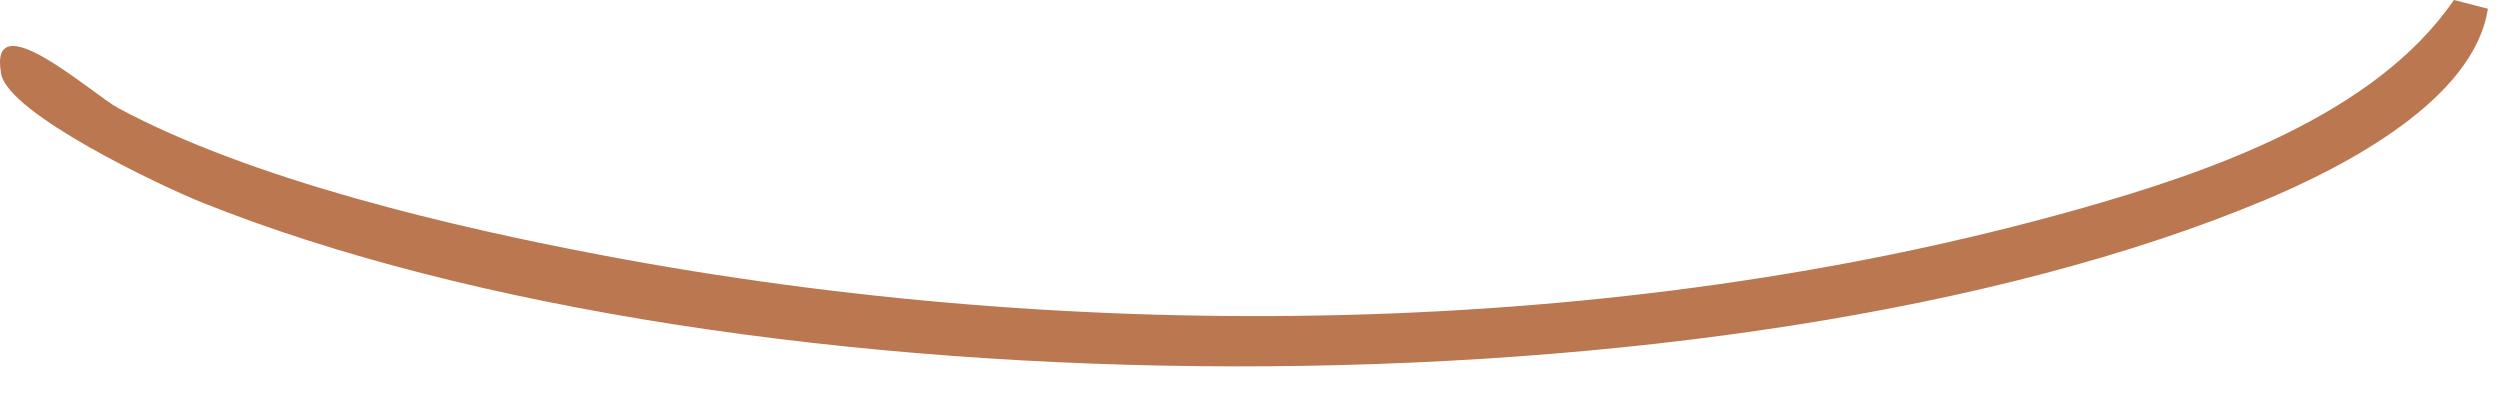
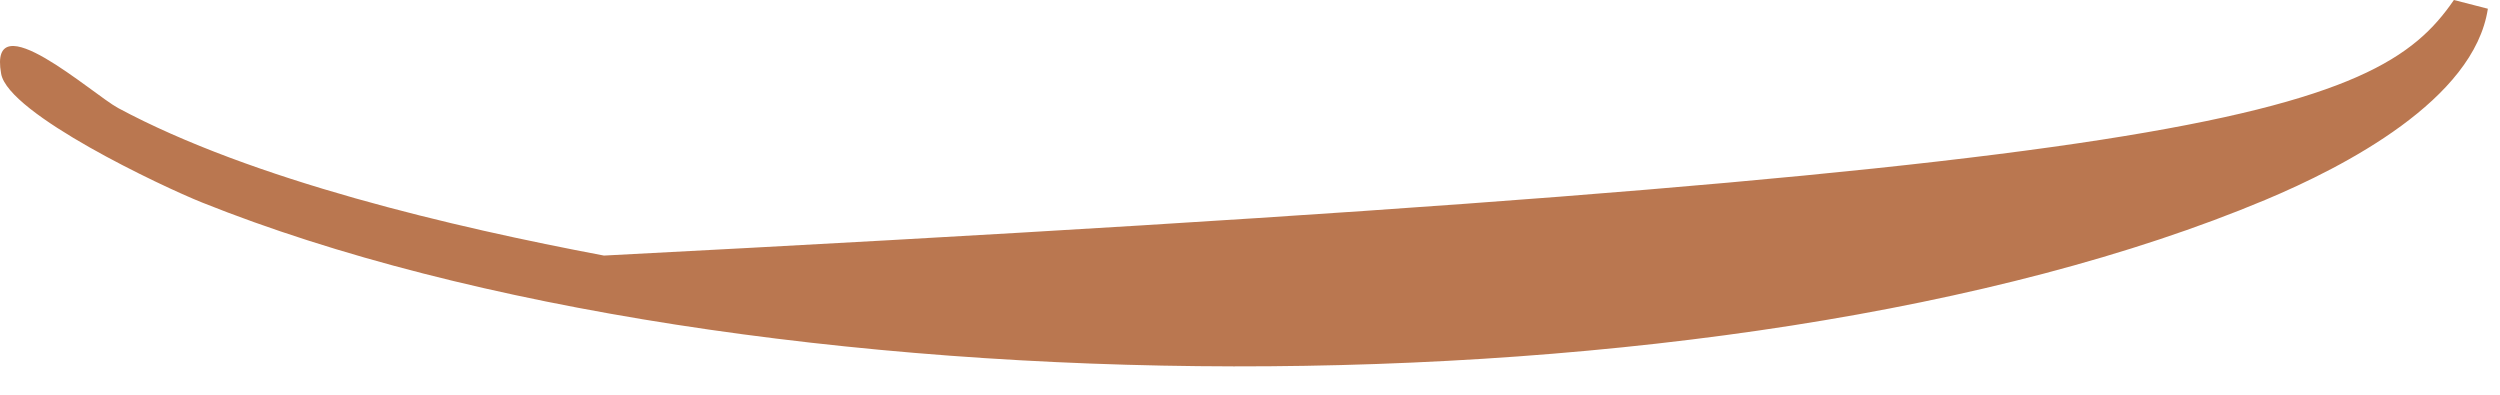
<svg xmlns="http://www.w3.org/2000/svg" fill="none" height="100%" overflow="visible" preserveAspectRatio="none" style="display: block;" viewBox="0 0 57 9" width="100%">
-   <path d="M56.723 0.201C56.408 2.272 53.459 3.799 51.647 4.558C39.392 9.69 16.865 9.527 4.607 4.617C3.697 4.253 0.191 2.599 0.026 1.682C-0.275 0.004 2.121 2.156 2.693 2.463C5.75 4.107 10.338 5.179 13.77 5.827C24.536 7.863 36.805 7.756 47.383 4.77C50.363 3.93 54.152 2.626 55.949 0L56.723 0.199V0.201Z" fill="#A95525" fill-opacity="0.8" id="Vector" />
+   <path d="M56.723 0.201C56.408 2.272 53.459 3.799 51.647 4.558C39.392 9.69 16.865 9.527 4.607 4.617C3.697 4.253 0.191 2.599 0.026 1.682C-0.275 0.004 2.121 2.156 2.693 2.463C5.75 4.107 10.338 5.179 13.77 5.827C50.363 3.93 54.152 2.626 55.949 0L56.723 0.199V0.201Z" fill="#A95525" fill-opacity="0.8" id="Vector" />
</svg>